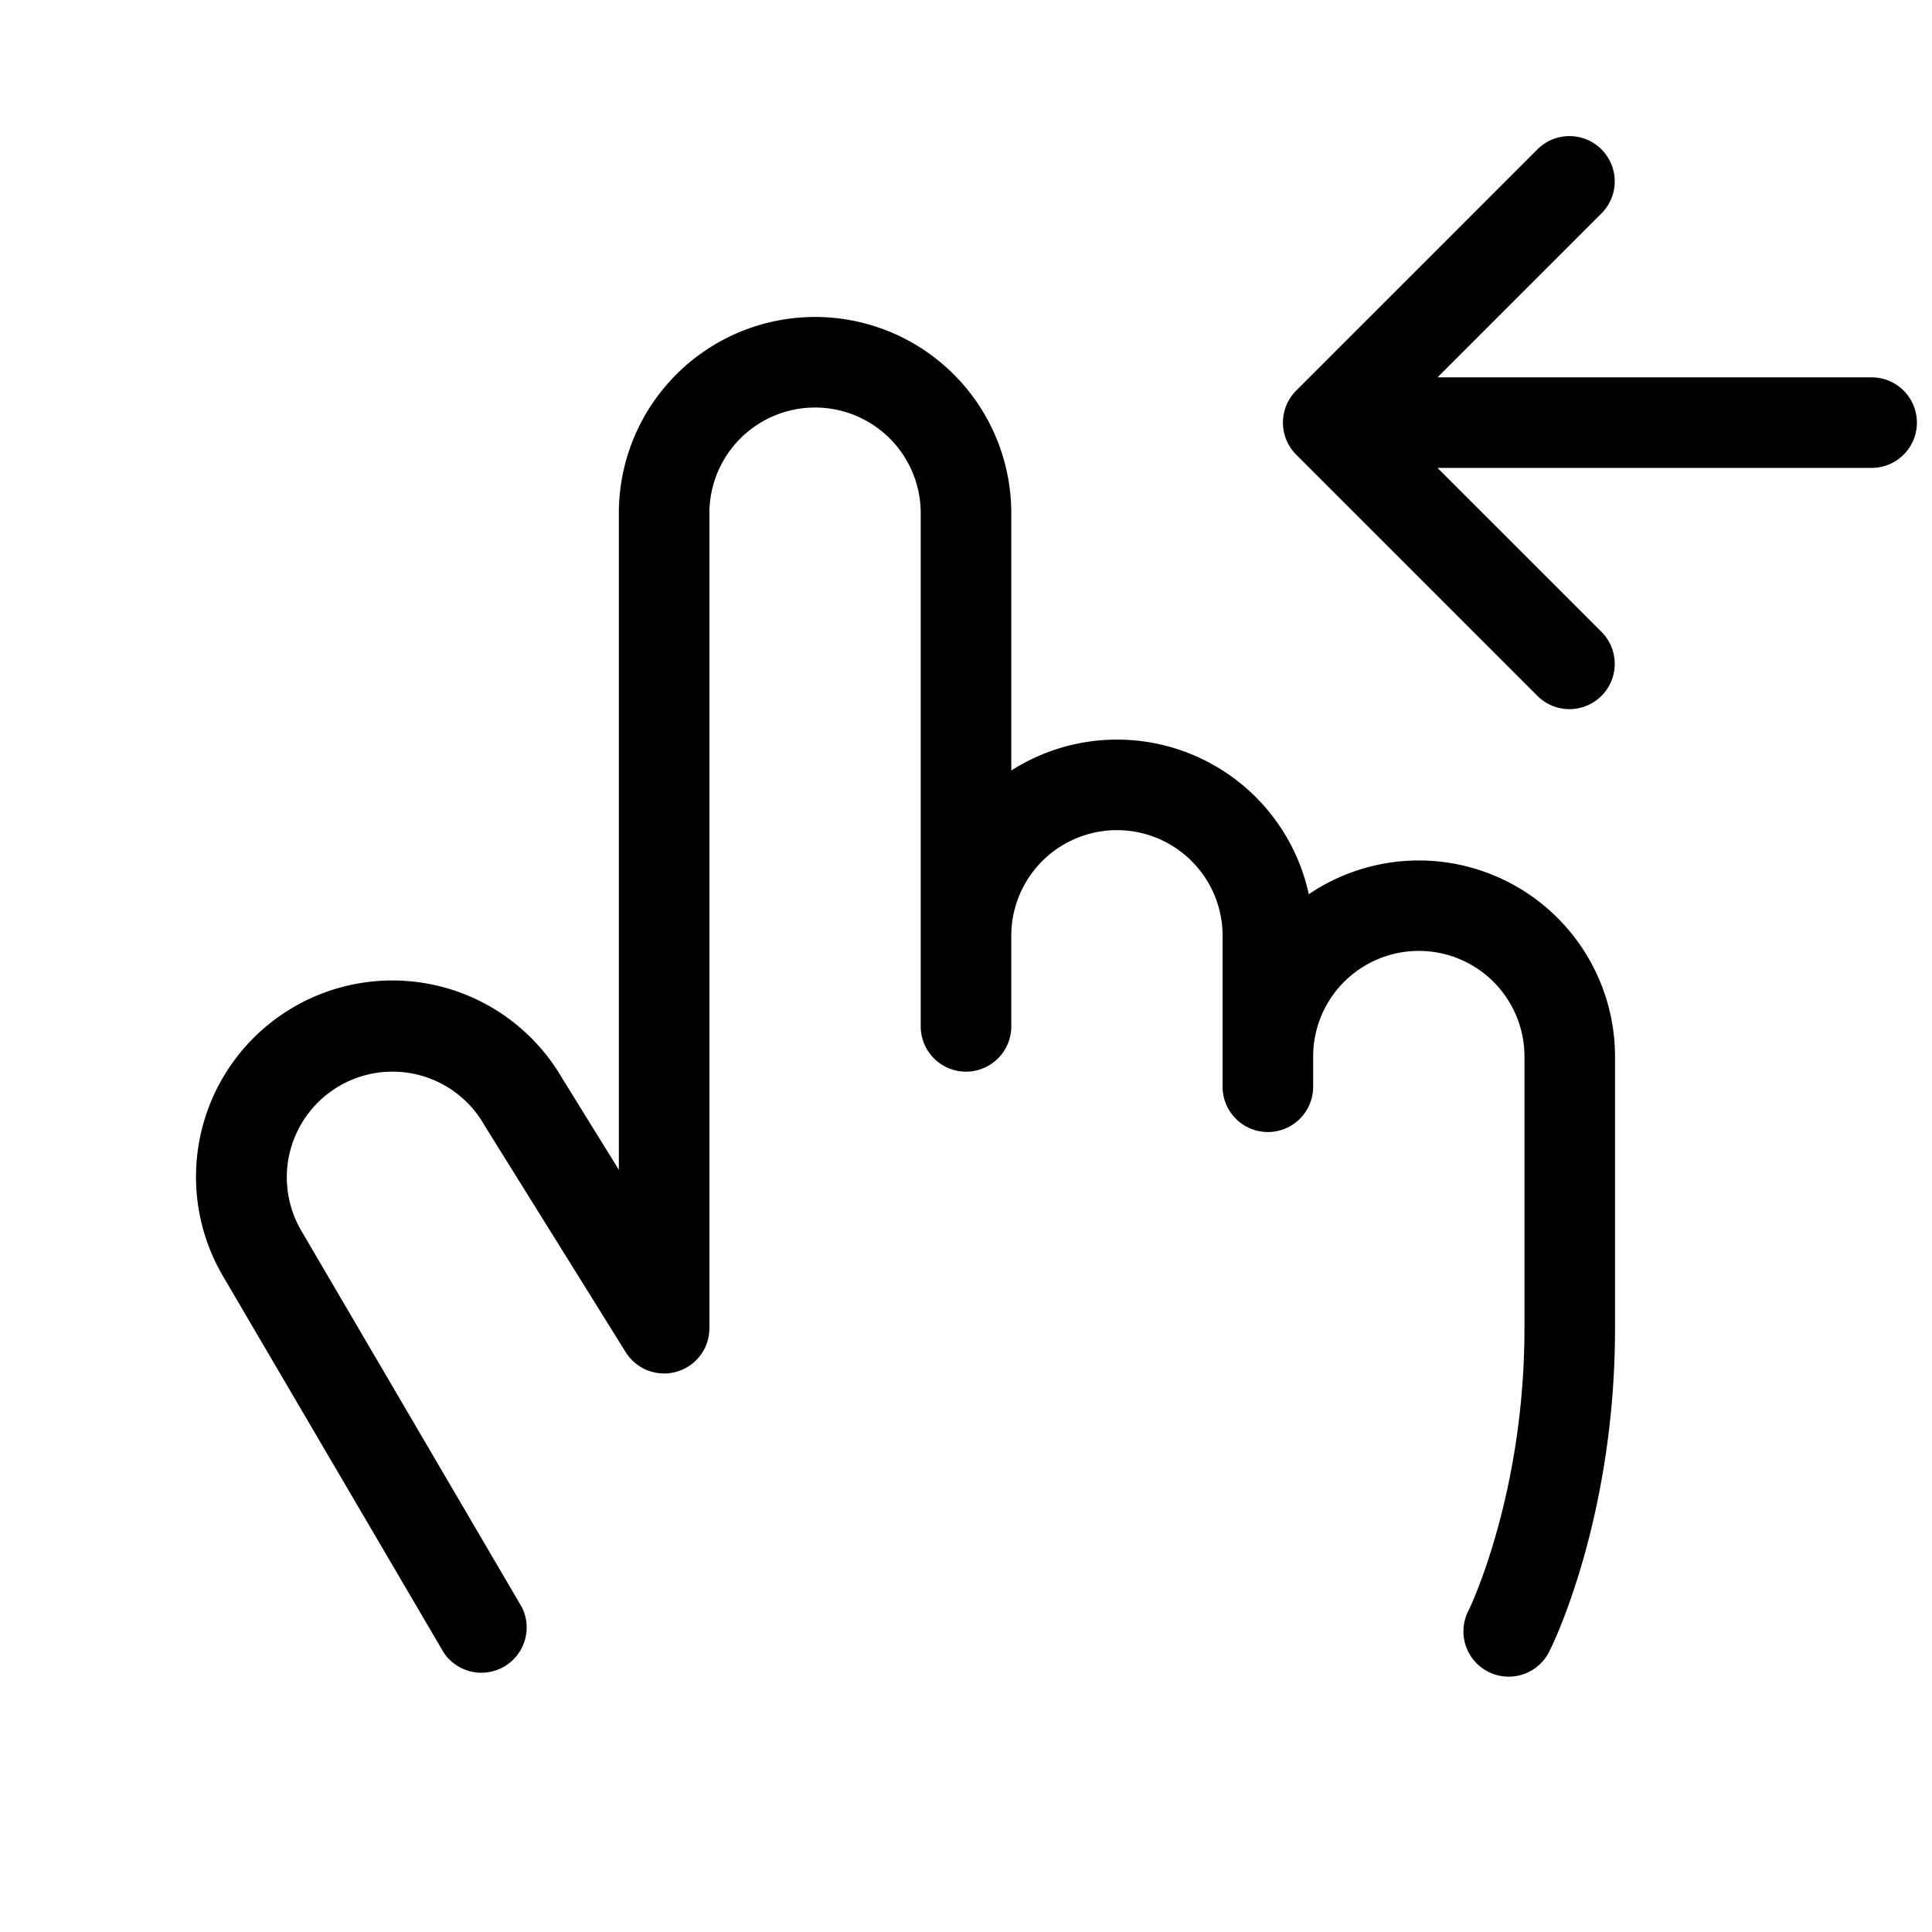
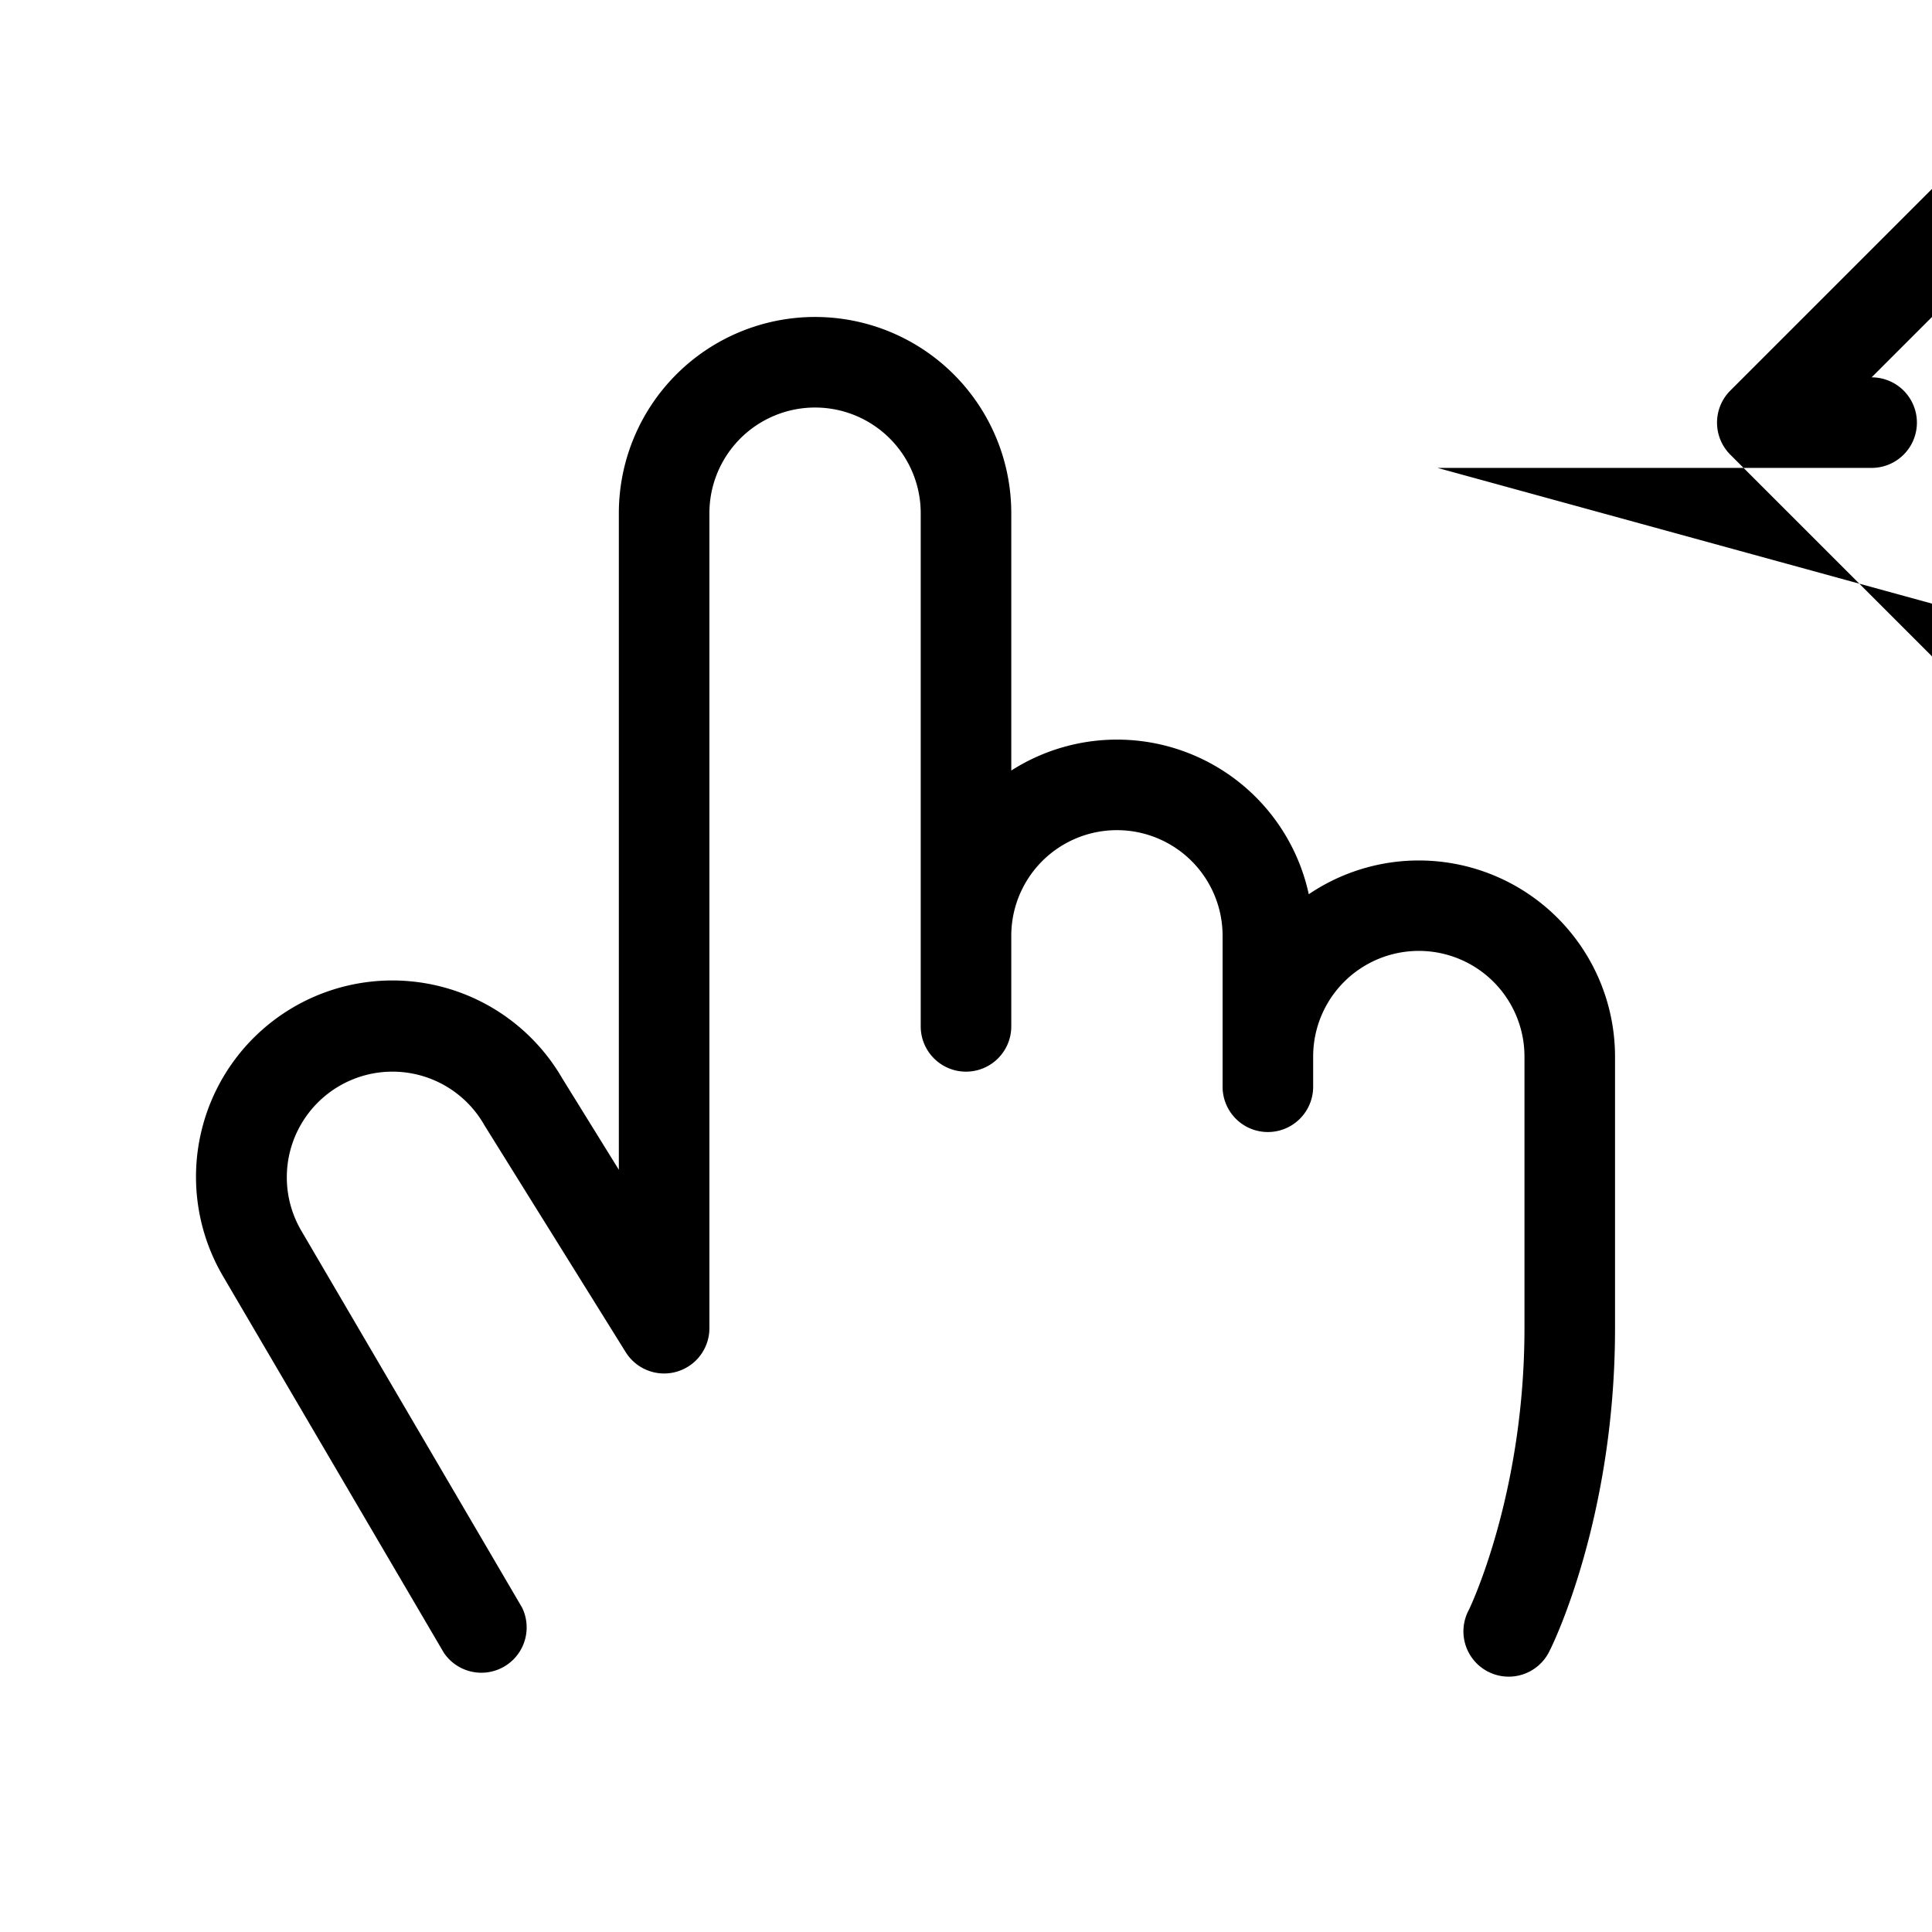
<svg xmlns="http://www.w3.org/2000/svg" viewBox="0 0 256 256" fill="currentColor">
-   <path d="M214,140v36c0,25.13-8.28,42-8.64,42.68a6,6,0,1,1-10.73-5.36c.07-.14,7.37-15.19,7.37-37.32V140a14,14,0,0,0-28,0v4a6,6,0,0,1-12,0V124a14,14,0,0,0-28,0v12a6,6,0,0,1-12,0V68a14,14,0,0,0-28,0V176a6,6,0,0,1-11.09,3.17l-18.68-30a1,1,0,0,1-.1-.17,14,14,0,0,0-24.25,14l29.29,50A6,6,0,0,1,58.81,219L29.49,169a26,26,0,0,1,45-26.13L82,155V68a26,26,0,0,1,52,0v34.1a26,26,0,0,1,39.42,16.39A26,26,0,0,1,214,140Zm34-90H190.48l21.76-21.76a6,6,0,0,0-8.49-8.48l-32,32a6,6,0,0,0,0,8.48l32,32a6,6,0,0,0,8.49-8.48L190.48,62H248a6,6,0,0,0,0-12Z" />
+   <path d="M214,140v36c0,25.13-8.28,42-8.64,42.68a6,6,0,1,1-10.73-5.36c.07-.14,7.37-15.19,7.37-37.32V140a14,14,0,0,0-28,0v4a6,6,0,0,1-12,0V124a14,14,0,0,0-28,0v12a6,6,0,0,1-12,0V68a14,14,0,0,0-28,0V176a6,6,0,0,1-11.09,3.17l-18.68-30a1,1,0,0,1-.1-.17,14,14,0,0,0-24.25,14l29.29,50A6,6,0,0,1,58.81,219L29.49,169a26,26,0,0,1,45-26.13L82,155V68a26,26,0,0,1,52,0v34.1a26,26,0,0,1,39.42,16.39A26,26,0,0,1,214,140Zm34-90l21.76-21.76a6,6,0,0,0-8.49-8.48l-32,32a6,6,0,0,0,0,8.48l32,32a6,6,0,0,0,8.49-8.48L190.48,62H248a6,6,0,0,0,0-12Z" />
</svg>